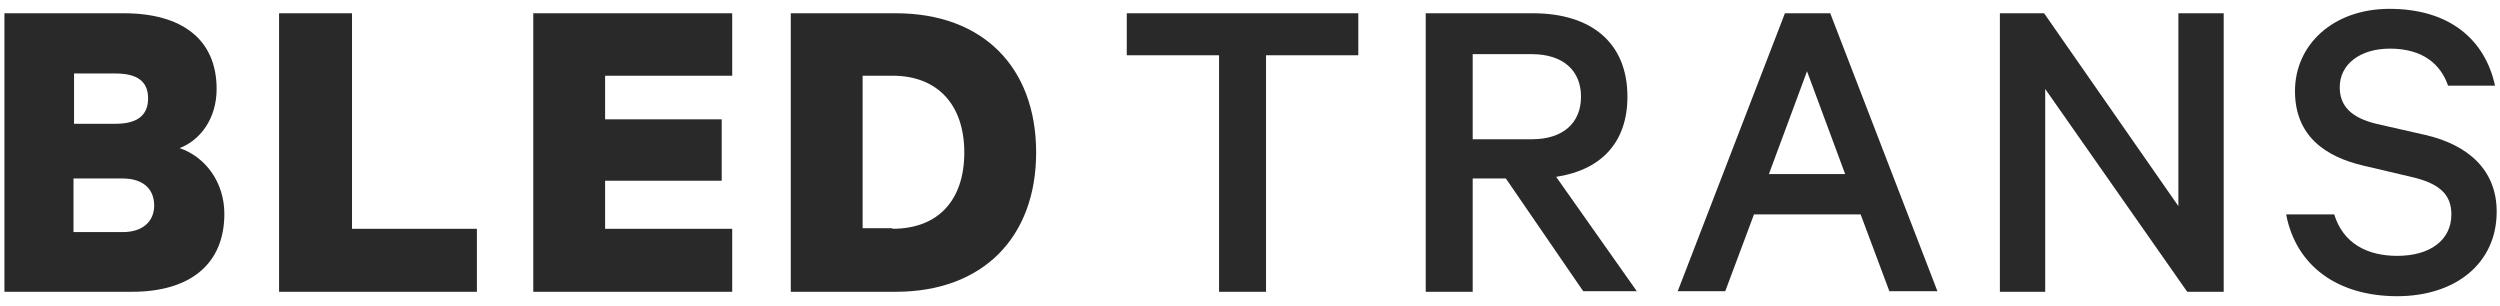
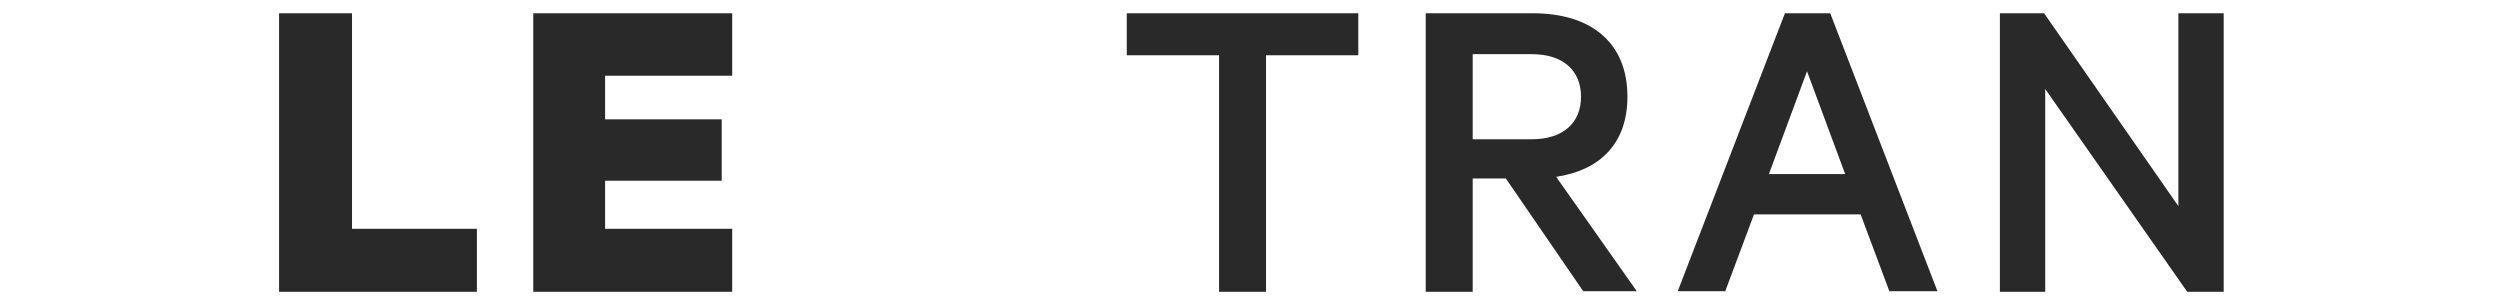
<svg xmlns="http://www.w3.org/2000/svg" version="1.1" id="Layer_1" x="0px" y="0px" viewBox="0 0 452.4 55.4" style="enable-background:new 0 0 452.4 55.4;" xml:space="preserve">
  <style type="text/css">
	.st0{enable-background:new    ;}
	.st1{fill:#292929;}
</style>
  <title>Bled Trans Icons</title>
  <g class="st0">
-     <path class="st1" d="M40.6,38.7c0,9.1-6.2,14.1-16.7,14.1H0.8V2.4h21.6c10.5,0,16.8,4.7,16.8,13.7c0,5.4-3,9.3-6.7,10.7   C37.2,28.4,40.6,33,40.6,38.7z M20.9,22.4c3.9,0,5.9-1.5,5.9-4.6c0-3.1-2-4.5-5.9-4.5h-7.5v9.1H20.9z M13.3,42h8.9   c3.7,0,5.7-2,5.7-4.8c0-3-2-4.9-5.7-4.9h-8.9V42z" />
    <path class="st1" d="M50.5,2.4h13.2v39h22.6v11.4H50.5V2.4z" />
    <path class="st1" d="M132.5,2.4v11.3h-23v7.9h21.1v11.1h-21.1v8.7h23v11.4h-36V2.4H132.5z" />
-     <path class="st1" d="M143.1,2.4h19c15.8,0,25.4,9.8,25.4,25.2c0,15.3-9.6,25.2-25.4,25.2h-19V2.4z M161.5,41.4   c8.4,0,13-5.3,13-13.8c0-8.5-4.7-13.9-13-13.9h-5.4v27.6H161.5z" />
  </g>
  <g class="st0">
    <path class="st1" d="M203.8,2.4h42V10h-16.7v42.8h-8.5V10h-16.7V2.4z" />
    <path class="st1" d="M266.5,32.4v20.4H258V2.4h19.4c10.4,0,17.1,5.2,17.1,15.1c0,8.4-4.9,13.3-12.9,14.5l14.6,20.7h-9.7l-14-20.4   H266.5z M266.5,25.2h10.7c5.7,0,8.9-3,8.9-7.7c0-4.7-3.2-7.7-8.9-7.7h-10.7V25.2z" />
    <path class="st1" d="M331.2,2.4l19.4,50.3h-8.7l-5.2-13.9h-19.3l-5.2,13.9h-8.6L323,2.4H331.2z M320.1,31.5h13.8L327,12.9   L320.1,31.5z" />
    <path class="st1" d="M402.4,52.8h-6.6l-25.7-36.7v36.7h-8.2V2.4h8l24.3,34.9V2.4h8.2V52.8z" />
-     <path class="st1" d="M422.4,38.8c1.6,5.2,5.9,7.5,11.4,7.5c5.9,0,9.8-2.8,9.8-7.5c0-3.5-2-5.6-7.3-6.8l-8.5-2   c-7-1.6-12.5-5.4-12.5-13.5c0-8.5,7-14.9,17.1-14.9c10.9,0,17.3,5.6,19.1,13.9h-8.5c-1.3-3.8-4.5-6.7-10.5-6.7   c-5.4,0-9.1,2.8-9.1,7c0,3.4,2.1,5.5,6.6,6.6l8.8,2c7.9,1.8,13,6.4,13,13.9c0,9.4-7.5,15.3-18,15.3c-10.7,0-18.3-5.4-20.1-14.8   H422.4z" />
  </g>
</svg>